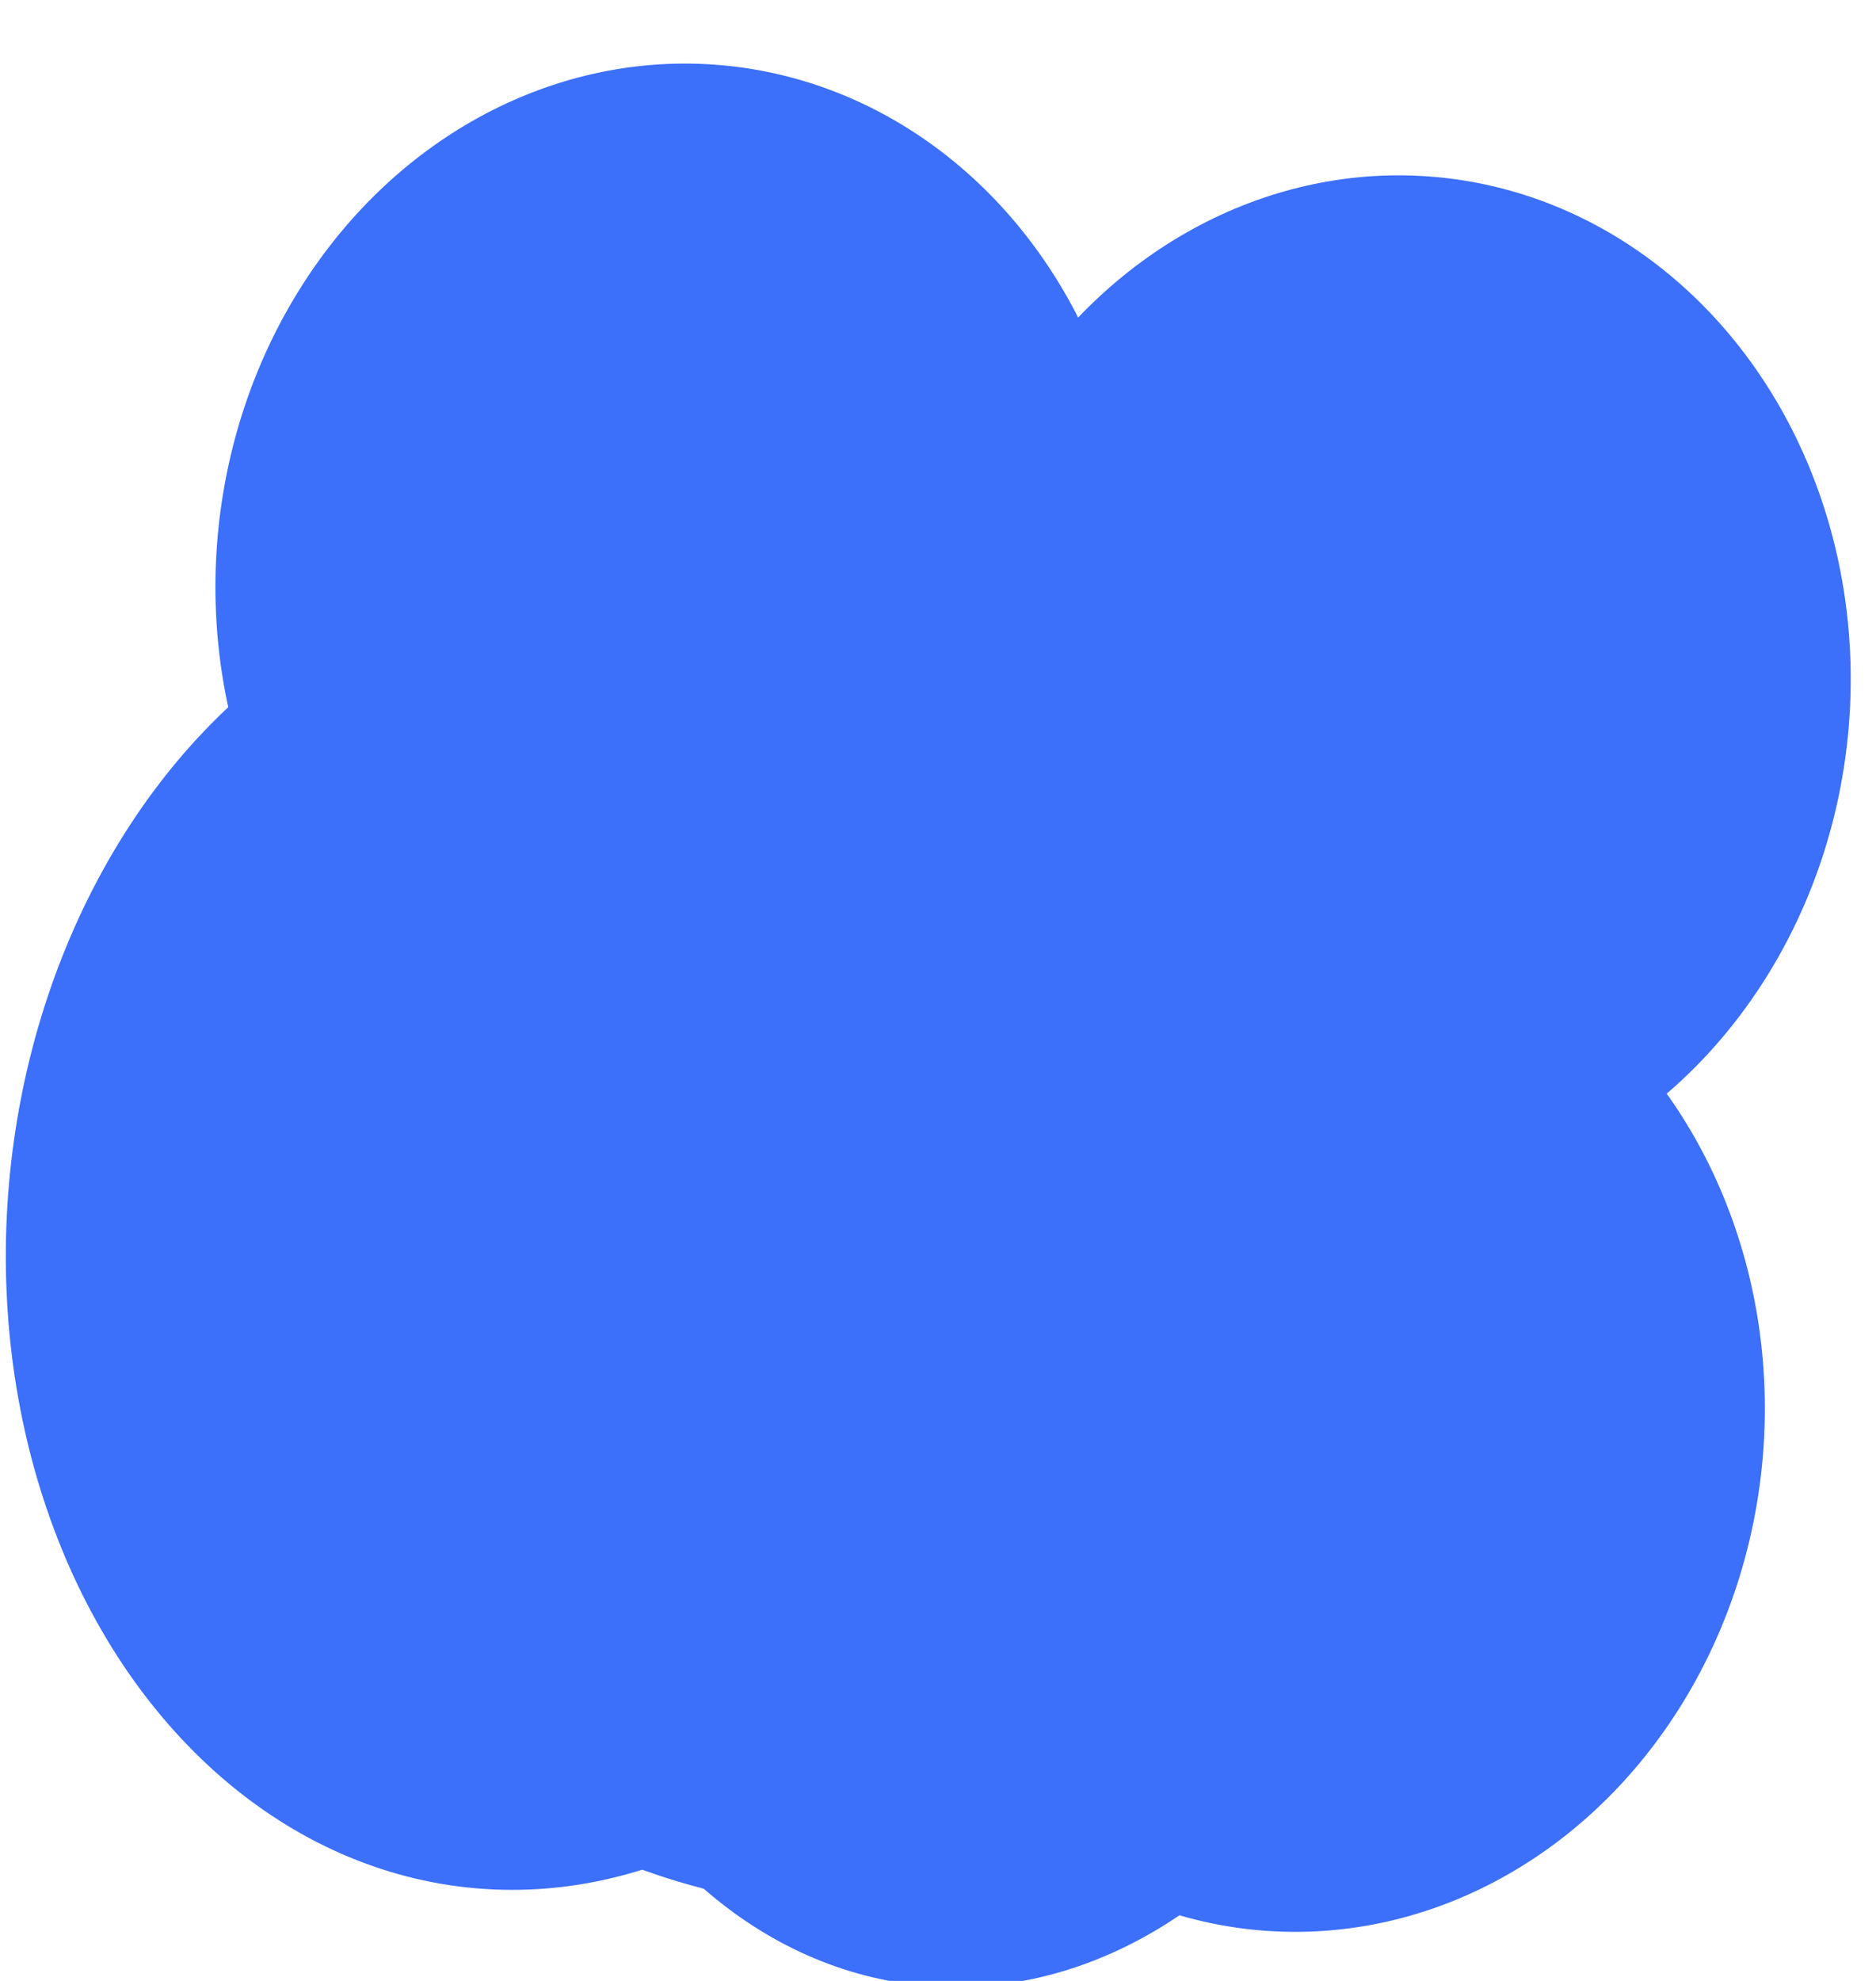
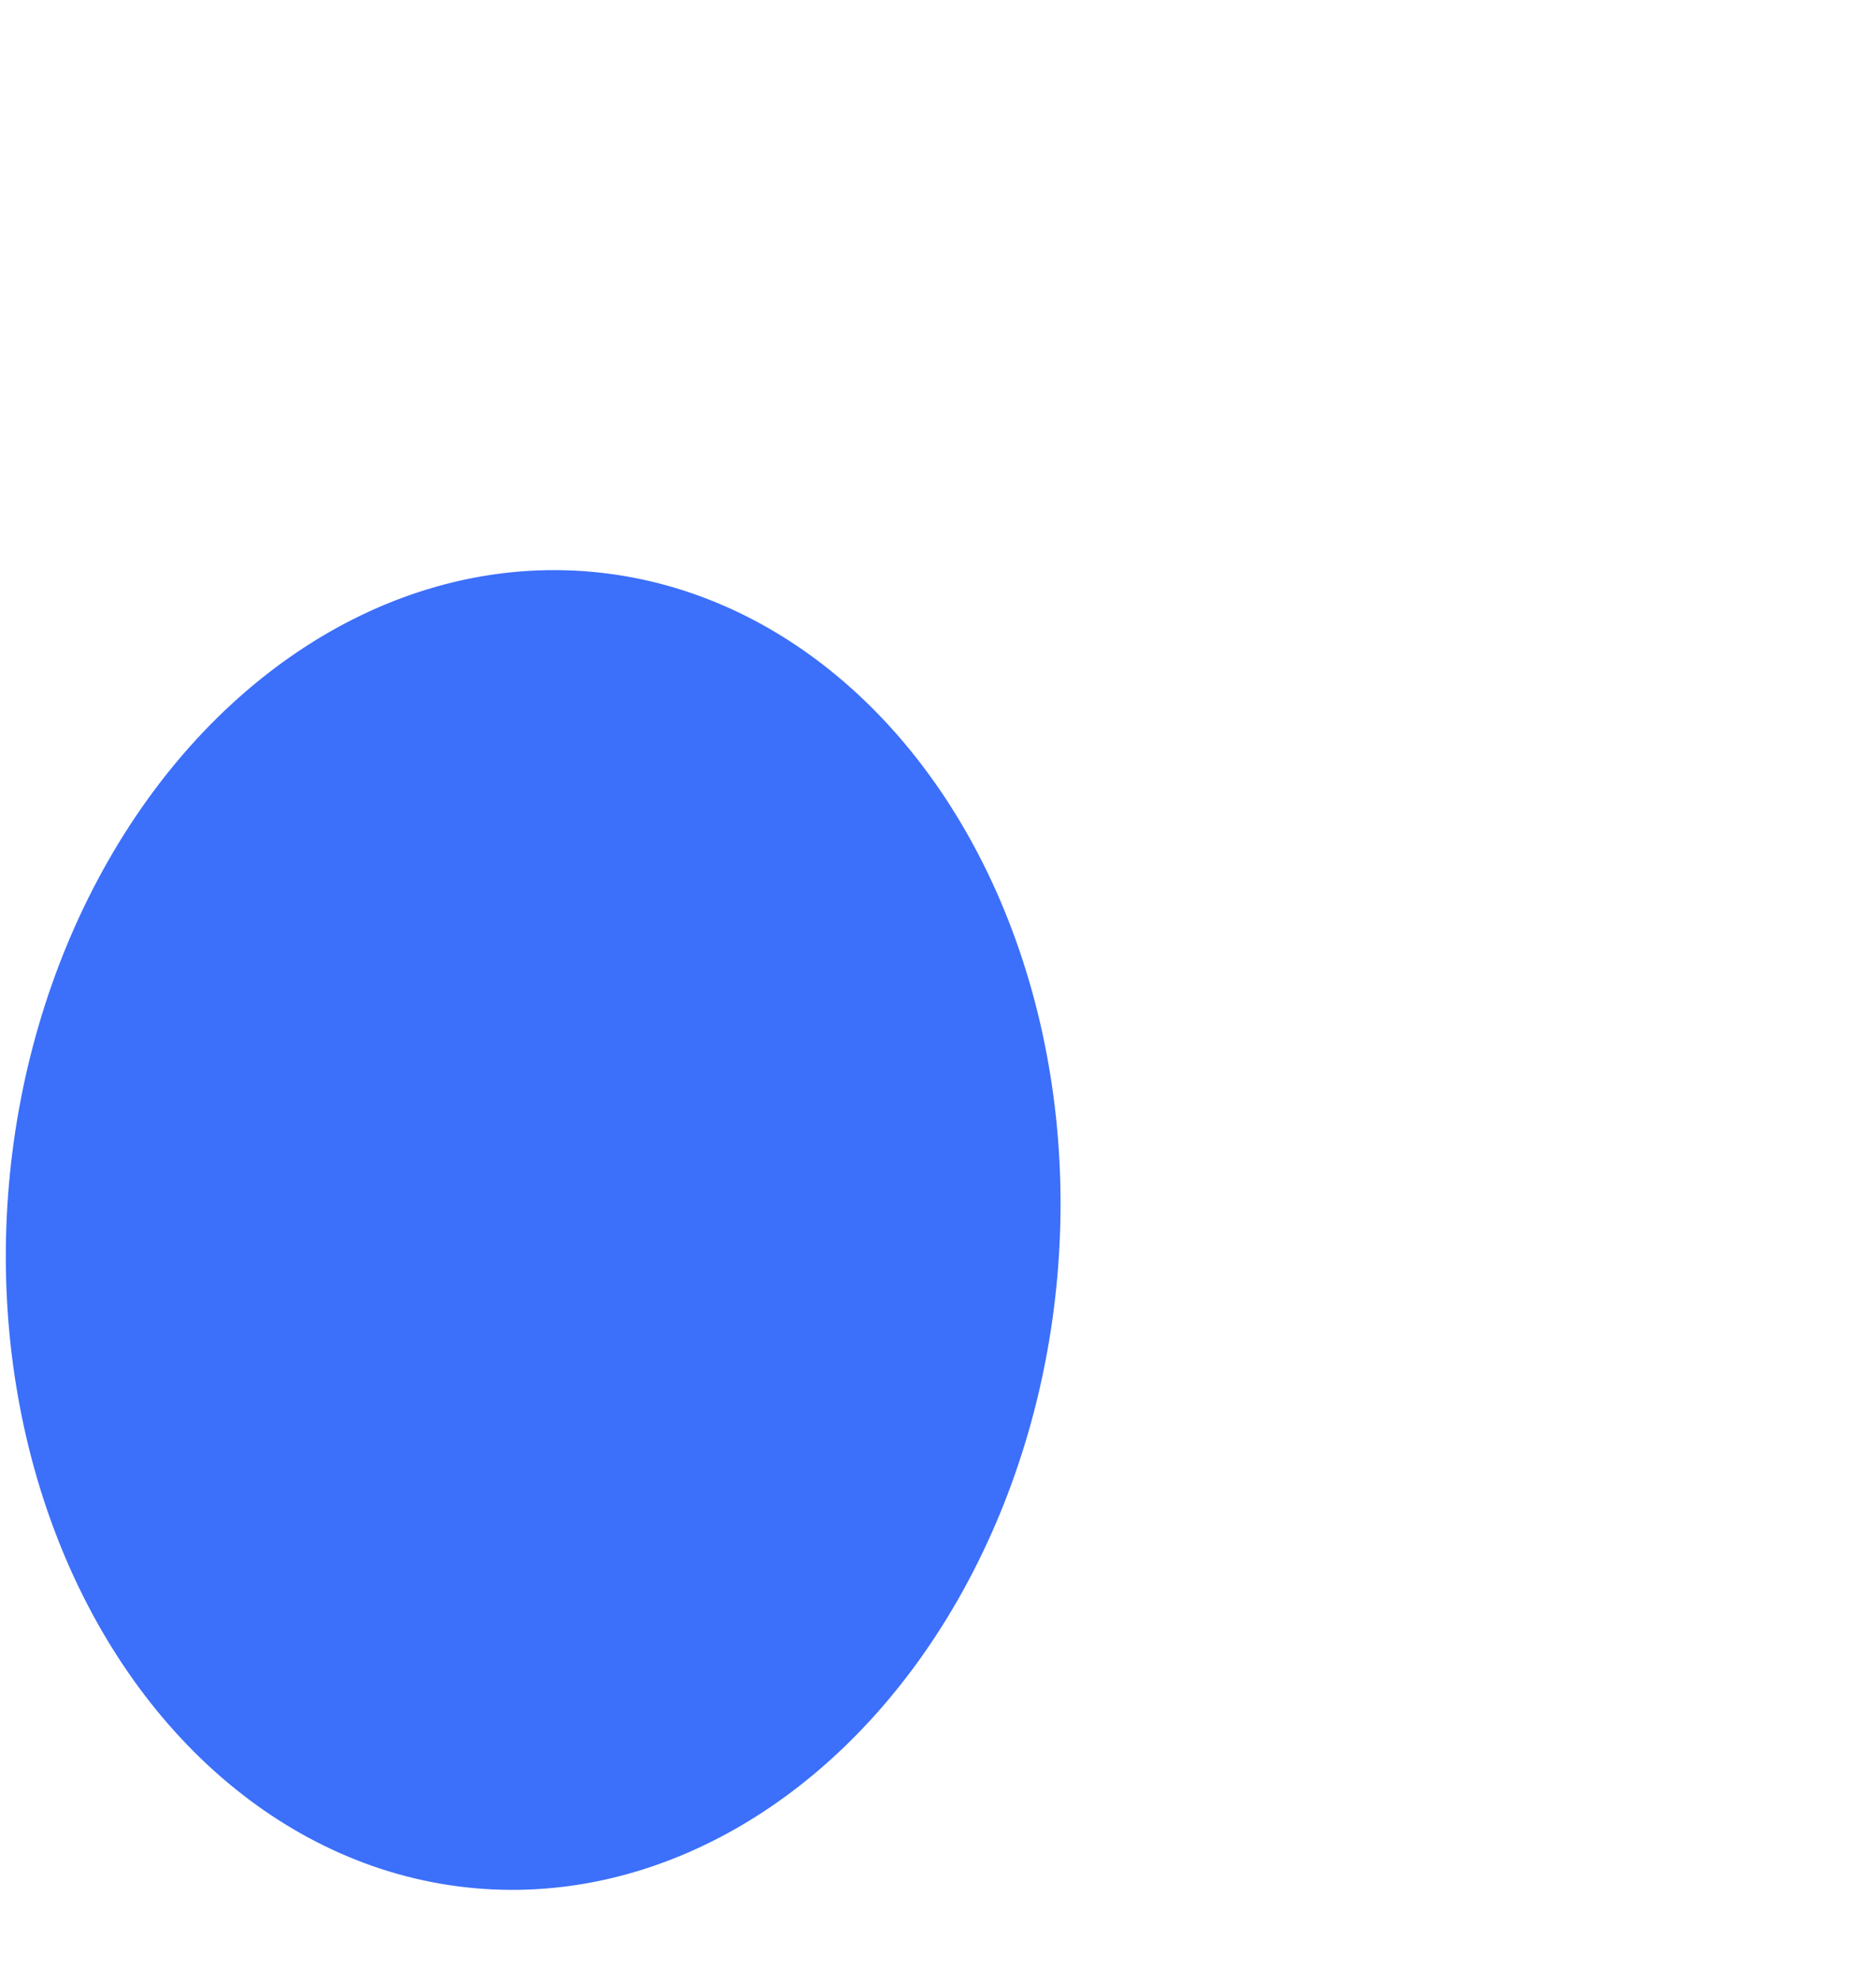
<svg xmlns="http://www.w3.org/2000/svg" width="18px" height="19px" viewBox="0 0 18 19" version="1.1">
  <title>Cloud</title>
  <desc>Created with Sketch.</desc>
  <g id="03-Platform" stroke="none" stroke-width="1" fill="none" fill-rule="evenodd">
    <g id="03.01-Betty-Blocks-Platform-Copy" transform="translate(-610, -5026)" fill="#3C6FFA">
      <g id="Speed" transform="translate(165, 3976)">
        <g id="Rocket-with-Clouds-&amp;-Lines" transform="translate(5, 262)">
          <g id="Cloud" transform="translate(449.168, 798) rotate(110) translate(-449.168, -798) translate(438.168, 788)">
-             <ellipse id="Oval-Copy-20" transform="translate(11.786, 10.498) rotate(-15) translate(-11.786, -10.498) " cx="11.786" cy="10.498" rx="7.748" ry="6.941" />
            <ellipse id="Oval-Copy-21" transform="translate(14.075, 13.193) rotate(-15) translate(-14.075, -13.193) " cx="14.075" cy="13.193" rx="6.338" ry="5.049" />
-             <ellipse id="Oval-Copy-22" transform="translate(14.16, 8.644) rotate(-15) translate(-14.16, -8.644) " cx="14.16" cy="8.644" rx="5.634" ry="4.418" />
-             <ellipse id="Oval-Copy-23" transform="translate(6.387, 7.243) rotate(-15) translate(-6.387, -7.243) " cx="6.387" cy="7.243" rx="4.93" ry="4.417" />
-             <ellipse id="Oval-Copy-24" transform="translate(7.722, 14.045) rotate(-15) translate(-7.722, -14.045) " cx="7.722" cy="14.045" rx="4.93" ry="4.417" />
-             <ellipse id="Oval-Copy-25" transform="translate(13.242, 5.625) rotate(-15) translate(-13.242, -5.625) " cx="13.242" cy="5.625" rx="4.93" ry="4.417" />
          </g>
        </g>
      </g>
    </g>
  </g>
</svg>